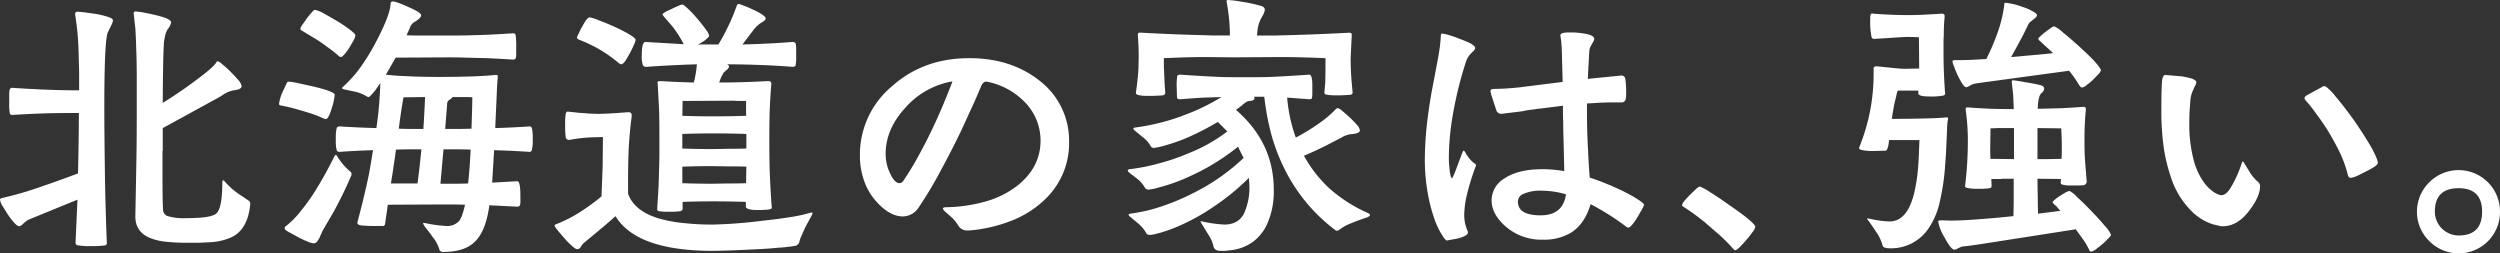
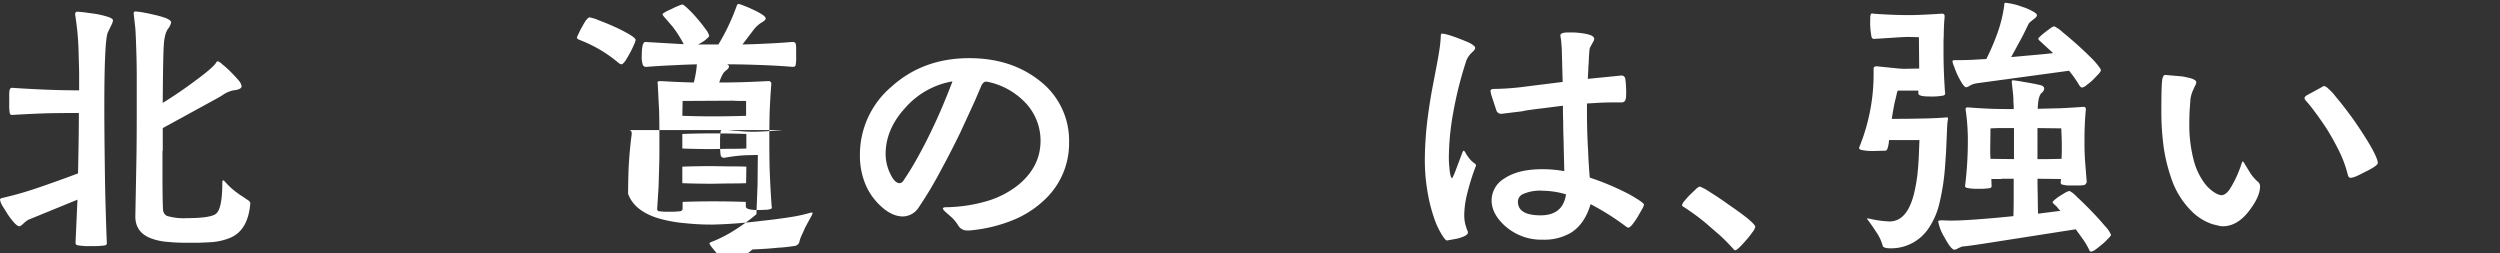
<svg xmlns="http://www.w3.org/2000/svg" width="664.794" height="67.372" viewBox="0 0 664.794 67.372">
  <rect x="0" y="0" width="664.794" height="67.372" fill="#333333" stroke="none" />
  <defs>
    <style>
      .cls-1 {
        fill: none;
      }

      .cls-2 {
        clip-path: url(#clip-path);
      }

      .cls-3 {
        fill: #fff;
      }
    </style>
    <clipPath id="clip-path">
      <rect id="長方形_2627" data-name="長方形 2627" class="cls-1" width="664.794" height="67.372" />
    </clipPath>
  </defs>
  <g id="グループ_3800" data-name="グループ 3800" class="cls-2">
    <path id="パス_21775" data-name="パス 21775" class="cls-3" d="M20,1.987a.527.527,0,0,1,.595-.6q.372,0,1.785.15l3.2.447a25.555,25.555,0,0,1,3.047.741c.942.3,1.414.623,1.414.968A3.473,3.473,0,0,1,29.6,4.96l-.968,2.009q-.889,2.452-.891,19.629,0,6.546.148,17.1.073,5.8.225,10.485.146,5.431.3,8.776c0,.345-.248.544-.743.593a22.185,22.185,0,0,1-3.422.15,17.3,17.3,0,0,1-3.644-.222.643.643,0,0,1-.519-.669L20.6,51.362,7.51,56.715a7.244,7.244,0,0,0-.743.521l-.595.521q-.67.67-1.042.669-.892,0-3.049-3.123L.595,52.923A4.81,4.81,0,0,1,0,51.362c0-.248.3-.421.891-.521a91.221,91.221,0,0,0,9.073-2.6q5.056-1.712,10.783-3.868.222-9.591.222-16.062-4.612,0-8.255.074-4.608.149-9.517.447a.584.584,0,0,1-.595-.447,12.452,12.452,0,0,1-.148-2.528V23.774a9.455,9.455,0,0,1,.074-1.486c.1-.447.322-.671.669-.671q5.65.375,9.89.521,3.865.149,7.957.15V17.454L20.9,12.173A71.341,71.341,0,0,0,20,2.283ZM36.288,39.91q.073-4.98.074-11.08V19.014q0-4.462-.148-8.031-.076-2.9-.222-5.13l-.447-4.017a.458.458,0,0,1,.519-.519,15.455,15.455,0,0,1,1.785.222q1.712.3,3.2.669a25.694,25.694,0,0,1,3.123.891q1.337.6,1.338,1.116a4.342,4.342,0,0,1-.82,1.711,1.835,1.835,0,0,0-.37.669,2.384,2.384,0,0,0-.3.743,12.29,12.29,0,0,0-.444,2.676q-.226,2.827-.3,15.617,4.681-2.9,8.922-6.1,4.535-3.348,5.278-4.609c.15-.248.3-.373.447-.373a3.6,3.6,0,0,1,1.19.817A24.476,24.476,0,0,1,61.272,17.3q1.264,1.267,2.084,2.232a3.331,3.331,0,0,1,.894,1.637q0,.892-2.158,1.116a7.8,7.8,0,0,0-2.9,1.264q-.521.372-2.454,1.412L43.28,32.326v6.024a.211.211,0,0,0-.076.148v5.429q0,7.657.148,10.038a1.944,1.944,0,0,0,1.042,1.711,15.236,15.236,0,0,0,5.281.595q6.542,0,7.883-1.264,1.559-1.486,1.56-8.181c0-.4.074-.595.225-.595a.617.617,0,0,1,.37.225A19.413,19.413,0,0,0,63.43,49.8a6.683,6.683,0,0,0,.891.595l1.861,1.264a1.6,1.6,0,0,1,.3.373.838.838,0,0,1,.074.37q-.6,7.067-5.281,9.073a15.985,15.985,0,0,1-5.13,1.19l-3.123.15H49.674a47.25,47.25,0,0,1-5.056-.225A15.717,15.717,0,0,1,40.3,61.7q-4.313-1.563-4.311-5.876Z" transform="translate(0 1.734)" />
-     <path id="パス_21776" data-name="パス 21776" class="cls-3" d="M43.954,31.319a33.1,33.1,0,0,0-3.345-1.338q-1.636-.521-3.5-1.042c-.993-.3-1.933-.546-2.827-.743l-1.412-.3a1.536,1.536,0,0,1-.595-.148.343.343,0,0,1-.222-.373,11.058,11.058,0,0,1,.965-3.2l1.192-2.528a1.04,1.04,0,0,1,.593-.15,20.747,20.747,0,0,1,2.158.373l4.091.894q2.525.594,4.014,1.114,1.785.67,1.785,1.116a15.208,15.208,0,0,1-.743,3.422q-.892,3.049-1.637,3.049ZM51.168,45.6a.6.6,0,0,1,.148.444,1.053,1.053,0,0,1-.074.447q-1.264,2.976-2.528,5.5-1.042,2.084-2.007,3.866l-2.9,4.984a5.307,5.307,0,0,0-.373.743l-.595,1.338a1.606,1.606,0,0,1-.3.521q-.521,1.038-1.264,1.039a5.055,5.055,0,0,1-1.785-.519,23.643,23.643,0,0,1-2.38-1.116l-2.158-1.19a2.969,2.969,0,0,1-.669-.373l-.37-.222a1.011,1.011,0,0,1-.373-.595.641.641,0,0,1,.3-.521,22.6,22.6,0,0,0,3.792-3.792,56.948,56.948,0,0,0,3.644-4.982q1.559-2.455,3.123-5.281,1.264-2.306,2.38-4.535c.148-.248.271-.373.37-.373s.225.125.373.373a17,17,0,0,0,3.5,4.091c0-.051.049,0,.148.148M47.82,14.586a33.047,33.047,0,0,0-3.047-2.38,34.27,34.27,0,0,0-2.9-2.007L38.3,8.041c-.4-.2-.595-.394-.595-.593a3.073,3.073,0,0,1,.521-1.042L39.419,4.7q.74-.965,1.338-1.634t.817-.669a7.8,7.8,0,0,1,2.232.891q1.636.892,3.644,2.081a36.512,36.512,0,0,1,3.419,2.306q1.49,1.115,1.489,1.486a4.12,4.12,0,0,1-.521,1.414L50.721,12.5a13.664,13.664,0,0,1-1.264,1.708c-.444.5-.743.745-.891.745a1.063,1.063,0,0,1-.745-.373M58.233,59.873a37.362,37.362,0,0,1-4.315-.148c-.695-.1-1.039-.324-1.039-.669v-.15q1.632-6.094,2.676-10.932.448-2.007.817-4.237l.669-4.017q-4.684.149-8.848.447c-.447,0-.718-.15-.817-.447a10.052,10.052,0,0,1-.225-2.827,11.409,11.409,0,0,1,.225-3.049c.1-.3.37-.444.817-.444q4.535.3,9.742.444a102.5,102.5,0,0,0,1.042-11.971l-1.34,1.933A14.238,14.238,0,0,1,56.594,25c-.345.4-.593.595-.741.595a1.113,1.113,0,0,1-.447-.148,10.7,10.7,0,0,0-2.753-1.19l-3.123-.669c-.5-.1-.743-.222-.743-.373,0-.049.1-.174.3-.37a32.915,32.915,0,0,0,4.908-5.577,58.779,58.779,0,0,0,3.943-6.545Q61.577,3.8,61.727.682c0-.347.222-.521.669-.521a7.092,7.092,0,0,1,1.338.37Q65,.979,66.262,1.573a23.2,23.2,0,0,1,2.454,1.19c.745.447,1.116.817,1.116,1.116,0,.347-.37.794-1.116,1.338l-.595.373a2.984,2.984,0,0,0-.521.37,3.276,3.276,0,0,0-.817,1.34l-.817,1.857q1.486.076,3.644.076H78.9q2.455,0,4.461-.076,4.24-.073,10.932-.519a.582.582,0,0,1,.669.519,22.187,22.187,0,0,1,.148,3.5v1.412a4.983,4.983,0,0,1-.074,1.042.689.689,0,0,1-.743.521q-3.5-.222-6.841-.373l-5.727-.148q-2.306-.073-4.609-.074l-14.055.074-2.6,4.537q2.6.3,5.056.37,3.643.222,9.073.222,10.039,0,14.946-.521h.3a.33.33,0,0,1,.373.373v.3q-.153,1.267-.3,5.058l-.373,8.4q4.688-.146,9.073-.444a.632.632,0,0,1,.669.444,12.036,12.036,0,0,1,.225,2.977,10.554,10.554,0,0,1-.225,2.824.642.642,0,0,1-.669.521q-4.389-.3-9.369-.447l-.521,8.626,6.693-.373q.816,0,.817,3.943v1.338a4.509,4.509,0,0,1-.074.968.689.689,0,0,1-.743.521l-7.436-.373q-.969,7.213-4.165,9.964-2.6,2.379-7.957,2.454a1.474,1.474,0,0,1-.891-.222.765.765,0,0,1-.3-.521A10.124,10.124,0,0,0,72.806,62.7l-.595-.891a.784.784,0,0,1-.3-.373l-.894-1.116a3.615,3.615,0,0,1-.444-.669,1.581,1.581,0,0,1-.225-.444c0-.1.074-.148.225-.148l.444.074a35.255,35.255,0,0,0,5.429.743,4.28,4.28,0,0,0,3.57-1.412,7.63,7.63,0,0,0,.817-1.785,21.871,21.871,0,0,0,.669-2.454q-2.452-.073-4.982-.076l-15.541.076-.743,5.13a.543.543,0,0,1-.595.521Zm10.633-11.3q.594-4.459,1.039-9.07h-3.2q-1.934,0-3.57.074v.074q-.3,2.229-.669,4.535-.073.82-.3,2.084l-.373,2.3Zm1.56-14.5q.3-4.612.447-8.478l-5.725.074q-.524,2.677-1.266,8.33,1.563.073,3.5.074ZM79.2,39.5H75.781l-.817,9.147h3.271q2.156,0,4.091-.076.444-4.087.669-9Q81.21,39.5,79.2,39.5m2.229-13.906H78.161c0,.148-.273.4-.82.743a1.232,1.232,0,0,0-.593,1.116l-.523,6.619h3.348q1.934,0,3.644-.074.222-6.021.222-8.33a17.542,17.542,0,0,0-2.007-.074" transform="translate(42.156 0.213)" />
-     <path id="パス_21777" data-name="パス 21777" class="cls-3" d="M83.254,50.941q1.705,4.684,8.4,6.619a37,37,0,0,0,6.693,1.19,65.49,65.49,0,0,0,7.512.373,124.656,124.656,0,0,0,12.714-.968q4.24-.444,7.512-.968A40.513,40.513,0,0,0,131.66,56a1.457,1.457,0,0,1,.447-.074c.153,0,.222.049.222.148l-.222.595L130.4,59.791l-.965,2.155a8.08,8.08,0,0,0-.669,1.935,1.424,1.424,0,0,1-.37.519,1.3,1.3,0,0,1-.669.373,42.167,42.167,0,0,1-4.76.521c-1.887.2-4.088.345-6.619.444q-7.216.372-11.156.373-19.776-.149-25.28-9.221-1.636,1.49-4.757,4.091l-3.5,2.9a3.326,3.326,0,0,0-.593.593l-.225.3a.776.776,0,0,0-.15.3,1.19,1.19,0,0,1-.891.6c-.345,0-.868-.324-1.56-.968a16.275,16.275,0,0,1-2.009-2.081c-.646-.7-1.239-1.389-1.783-2.084a4.542,4.542,0,0,1-.743-1.116q0-.3.743-.521a36.165,36.165,0,0,0,6.394-3.345,52.68,52.68,0,0,0,5.352-3.94l.3-7.885.076-7.88-3.123.074a42.6,42.6,0,0,0-5.727.669h-.148a.831.831,0,0,1-.9-.743,22.886,22.886,0,0,1-.144-3.422,16.218,16.218,0,0,1,.144-2.75c.1-.4.275-.595.523-.595l2.155.222a15.372,15.372,0,0,0,1.859.148,37.964,37.964,0,0,0,4.091.225q2.6,0,7.959-.447H83.4c.542,0,.817.3.817.894v.222q-.594,4.462-.817,9-.153,3.723-.148,8.924Zm-2.53-34.8A35.206,35.206,0,0,0,74.478,11.9c-.843-.447-1.708-.868-2.6-1.264L70.091,9.9a.669.669,0,0,1-.445-.595l.815-1.711a6.125,6.125,0,0,1,.521-.968c.4-.743.743-1.338,1.042-1.783q.67-.82.968-.82a10.617,10.617,0,0,1,2.38.743c1.336.5,2.727,1.067,4.162,1.711a40.856,40.856,0,0,1,3.943,2.007c1.19.7,1.783,1.215,1.783,1.563a5.219,5.219,0,0,1-.447,1.264q-.444,1.042-1.039,2.158Q83.03,14.8,82.509,15.62c-.444.595-.8.894-1.042.894a1.653,1.653,0,0,1-.743-.373M114.561,53.1q-4.171-.149-8.853-.148-4.237,0-7.954.148v1.634a.745.745,0,0,1-.519.82,19.244,19.244,0,0,1-3.2.148,14.341,14.341,0,0,1-2.674-.148.58.58,0,0,1-.375-.595l.375-5.876.148-5.056c.046-1.387.074-2.873.074-4.461V35.921q0-3.792-.074-6.989l-.373-7.288-.074-.225c0-.3.245-.444.743-.444h.37q3.2.222,8.552.373a26.655,26.655,0,0,0,.82-4.834q-3.049.073-5.8.222c-2.426.1-4.959.248-7.582.447a.977.977,0,0,1-.97-.447,6.711,6.711,0,0,1-.3-2.6q0-3.573.965-3.57l10.188.595a29.665,29.665,0,0,0-2.973-4.686L92.7,3.723a1.984,1.984,0,0,1-.3-.521c0-.1.248-.3.743-.595a18.838,18.838,0,0,1,1.711-.82A14.041,14.041,0,0,1,96.635.971,3.708,3.708,0,0,1,97.679.6c.2,0,.692.37,1.489,1.116a32.569,32.569,0,0,1,2.452,2.6c.894,1.039,1.637,1.984,2.229,2.824a4.472,4.472,0,0,1,.965,1.785c0,.148-.174.373-.519.669a7.146,7.146,0,0,1-.889.745,14.892,14.892,0,0,1-1.565.891h5.431A56.137,56.137,0,0,0,112.03,1.27c.2-.546.37-.82.519-.82A5.622,5.622,0,0,1,113.963.9a21.436,21.436,0,0,1,2.454,1.042A17.043,17.043,0,0,1,118.8,3.2c.695.447,1.042.817,1.042,1.116,0,.2-.15.421-.447.669l-1.039.669a8.2,8.2,0,0,0-1.859,1.859l-2.827,3.718q3.42-.073,6.172-.222c2.426-.1,4.785-.248,7.063-.447q.9,0,.968.669a8.1,8.1,0,0,1,.074,1.338v1.859a10.615,10.615,0,0,1-.15,2.38c-.1.248-.368.373-.815.373q-4.615-.372-9.519-.521-4.018-.149-7.88-.148c.343.2.519.4.519.593s-.176.472-.519.82l-.3.222a.5.5,0,0,0-.222.222,1.92,1.92,0,0,0-.444.447,10.685,10.685,0,0,0-1.116,2.53q6.025,0,12.865-.373h.225a.657.657,0,0,1,.741.743v.222q-.3,3.57-.447,7.735-.073,3.122-.072,7.14,0,3.716.072,7.063.146,4.684.521,10.038l.076.669c0,.25-.176.4-.523.447a3.151,3.151,0,0,1-1.114.148c-.546.051-1.266.074-2.155.074q-3.125,0-3.123-.965Zm.074-26.845h-1.044c-.843,0-1.685-.023-2.526-.074l-13.311.074L97.679,30.2q3.865.149,8.029.148,4.761,0,8.927-.148Zm.072,8.776q-4.014-.149-9-.15-4.309,0-8.029.15V38.9q3.719.149,8.029.148l4.313-.074c2.181,0,3.746-.023,4.686-.074ZM97.679,48.117q3.719.149,8.029.148l4.313-.074q3.2,0,4.614-.074l.072-4.389q-1.34-.073-4.537-.072l-4.461-.074q-4.309,0-8.029.146Z" transform="translate(83.764 0.593)" />
+     <path id="パス_21777" data-name="パス 21777" class="cls-3" d="M83.254,50.941q1.705,4.684,8.4,6.619a37,37,0,0,0,6.693,1.19,65.49,65.49,0,0,0,7.512.373,124.656,124.656,0,0,0,12.714-.968q4.24-.444,7.512-.968A40.513,40.513,0,0,0,131.66,56a1.457,1.457,0,0,1,.447-.074c.153,0,.222.049.222.148l-.222.595L130.4,59.791l-.965,2.155a8.08,8.08,0,0,0-.669,1.935,1.424,1.424,0,0,1-.37.519,1.3,1.3,0,0,1-.669.373,42.167,42.167,0,0,1-4.76.521c-1.887.2-4.088.345-6.619.444l-3.5,2.9a3.326,3.326,0,0,0-.593.593l-.225.3a.776.776,0,0,0-.15.3,1.19,1.19,0,0,1-.891.6c-.345,0-.868-.324-1.56-.968a16.275,16.275,0,0,1-2.009-2.081c-.646-.7-1.239-1.389-1.783-2.084a4.542,4.542,0,0,1-.743-1.116q0-.3.743-.521a36.165,36.165,0,0,0,6.394-3.345,52.68,52.68,0,0,0,5.352-3.94l.3-7.885.076-7.88-3.123.074a42.6,42.6,0,0,0-5.727.669h-.148a.831.831,0,0,1-.9-.743,22.886,22.886,0,0,1-.144-3.422,16.218,16.218,0,0,1,.144-2.75c.1-.4.275-.595.523-.595l2.155.222a15.372,15.372,0,0,0,1.859.148,37.964,37.964,0,0,0,4.091.225q2.6,0,7.959-.447H83.4c.542,0,.817.3.817.894v.222q-.594,4.462-.817,9-.153,3.723-.148,8.924Zm-2.53-34.8A35.206,35.206,0,0,0,74.478,11.9c-.843-.447-1.708-.868-2.6-1.264L70.091,9.9a.669.669,0,0,1-.445-.595l.815-1.711a6.125,6.125,0,0,1,.521-.968c.4-.743.743-1.338,1.042-1.783q.67-.82.968-.82a10.617,10.617,0,0,1,2.38.743c1.336.5,2.727,1.067,4.162,1.711a40.856,40.856,0,0,1,3.943,2.007c1.19.7,1.783,1.215,1.783,1.563a5.219,5.219,0,0,1-.447,1.264q-.444,1.042-1.039,2.158Q83.03,14.8,82.509,15.62c-.444.595-.8.894-1.042.894a1.653,1.653,0,0,1-.743-.373M114.561,53.1q-4.171-.149-8.853-.148-4.237,0-7.954.148v1.634a.745.745,0,0,1-.519.82,19.244,19.244,0,0,1-3.2.148,14.341,14.341,0,0,1-2.674-.148.58.58,0,0,1-.375-.595l.375-5.876.148-5.056c.046-1.387.074-2.873.074-4.461V35.921q0-3.792-.074-6.989l-.373-7.288-.074-.225c0-.3.245-.444.743-.444h.37q3.2.222,8.552.373a26.655,26.655,0,0,0,.82-4.834q-3.049.073-5.8.222c-2.426.1-4.959.248-7.582.447a.977.977,0,0,1-.97-.447,6.711,6.711,0,0,1-.3-2.6q0-3.573.965-3.57l10.188.595a29.665,29.665,0,0,0-2.973-4.686L92.7,3.723a1.984,1.984,0,0,1-.3-.521c0-.1.248-.3.743-.595a18.838,18.838,0,0,1,1.711-.82A14.041,14.041,0,0,1,96.635.971,3.708,3.708,0,0,1,97.679.6c.2,0,.692.37,1.489,1.116a32.569,32.569,0,0,1,2.452,2.6c.894,1.039,1.637,1.984,2.229,2.824a4.472,4.472,0,0,1,.965,1.785c0,.148-.174.373-.519.669a7.146,7.146,0,0,1-.889.745,14.892,14.892,0,0,1-1.565.891h5.431A56.137,56.137,0,0,0,112.03,1.27c.2-.546.37-.82.519-.82A5.622,5.622,0,0,1,113.963.9a21.436,21.436,0,0,1,2.454,1.042A17.043,17.043,0,0,1,118.8,3.2c.695.447,1.042.817,1.042,1.116,0,.2-.15.421-.447.669l-1.039.669a8.2,8.2,0,0,0-1.859,1.859l-2.827,3.718q3.42-.073,6.172-.222c2.426-.1,4.785-.248,7.063-.447q.9,0,.968.669a8.1,8.1,0,0,1,.074,1.338v1.859a10.615,10.615,0,0,1-.15,2.38c-.1.248-.368.373-.815.373q-4.615-.372-9.519-.521-4.018-.149-7.88-.148c.343.2.519.4.519.593s-.176.472-.519.82l-.3.222a.5.5,0,0,0-.222.222,1.92,1.92,0,0,0-.444.447,10.685,10.685,0,0,0-1.116,2.53q6.025,0,12.865-.373h.225a.657.657,0,0,1,.741.743v.222q-.3,3.57-.447,7.735-.073,3.122-.072,7.14,0,3.716.072,7.063.146,4.684.521,10.038l.076.669c0,.25-.176.4-.523.447a3.151,3.151,0,0,1-1.114.148c-.546.051-1.266.074-2.155.074q-3.125,0-3.123-.965Zm.074-26.845h-1.044c-.843,0-1.685-.023-2.526-.074l-13.311.074L97.679,30.2q3.865.149,8.029.148,4.761,0,8.927-.148Zm.072,8.776q-4.014-.149-9-.15-4.309,0-8.029.15V38.9q3.719.149,8.029.148l4.313-.074c2.181,0,3.746-.023,4.686-.074ZM97.679,48.117q3.719.149,8.029.148l4.313-.074q3.2,0,4.614-.074l.072-4.389q-1.34-.073-4.537-.072l-4.461-.074q-4.309,0-8.029.146Z" transform="translate(83.764 0.593)" />
    <path id="パス_21778" data-name="パス 21778" class="cls-3" d="M127.477,52.489a2.694,2.694,0,0,1-2.53-1.264,10.368,10.368,0,0,0-1.711-2.158l-1.859-1.634c-.347-.347-.519-.595-.519-.745,0-.248.271-.37.817-.37a40.5,40.5,0,0,0,11.154-1.711,24.661,24.661,0,0,0,7.809-4.017q6.171-4.907,6.172-11.971a14.6,14.6,0,0,0-3.644-9.668,19.12,19.12,0,0,0-10.633-6.024h-.225c-.444,0-.843.324-1.19.968l-1.785,4.165-3.792,8.253q-2.674,5.5-5.2,10.114a103.619,103.619,0,0,1-5.8,9.742,5.161,5.161,0,0,1-4.313,2.6q-3.566,0-7.137-4.017a16.188,16.188,0,0,1-3.049-5.056,19.6,19.6,0,0,1-1.264-7.14,23.633,23.633,0,0,1,8.4-18.293q8.4-7.584,20.673-7.584,11.154,0,18.738,6.024a20.076,20.076,0,0,1,7.809,16.358,20.522,20.522,0,0,1-6.172,14.948,26.976,26.976,0,0,1-8.179,5.5A39.793,39.793,0,0,1,128,52.489Zm-16.733-32.5q-5.132,5.65-5.13,12.2a11.92,11.92,0,0,0,1.19,5.13q1.188,2.6,2.528,2.6a1.235,1.235,0,0,0,.968-.595,79.38,79.38,0,0,0,4.311-7.137q1.934-3.5,3.943-7.809,1.636-3.493,3.049-6.991,1.188-2.9,1.785-4.535a21.487,21.487,0,0,0-12.642,7.14" transform="translate(129.89 8.787)" />
-     <path id="パス_21779" data-name="パス 21779" class="cls-3" d="M154.159,66.7q-1.636,0-1.859-1.338a8.906,8.906,0,0,0-1.338-2.975l-2.084-3.419a.133.133,0,0,1,.15-.15l.669.15a33.7,33.7,0,0,0,5.5.743q4.014,0,5.429-3.348a16.788,16.788,0,0,0,1.262-6.616c0-.544-.049-1.364-.148-2.454a59.734,59.734,0,0,1-8.922,7.362,55.385,55.385,0,0,1-8.031,4.683,44.171,44.171,0,0,1-6.246,2.456l-2.01.519a7.544,7.544,0,0,1-1.19.15,1,1,0,0,1-.965-.6,9.221,9.221,0,0,0-2.084-2.452l-2.229-1.861q-.3-.3-.3-.444,0-.222.521-.3a43.24,43.24,0,0,0,8.7-2.081,60.023,60.023,0,0,0,8.329-3.57,54.608,54.608,0,0,0,13.013-9.147c-.2-.447-.447-.94-.743-1.486a5.314,5.314,0,0,0-.373-.743,2.581,2.581,0,0,0-.37-.745,61.376,61.376,0,0,1-8.033,5.429,61.348,61.348,0,0,1-7.285,3.5,44.087,44.087,0,0,1-5.653,1.859,12.7,12.7,0,0,1-2.824.595,1.15,1.15,0,0,1-1.042-.669,7.716,7.716,0,0,0-2.081-2.306l-1.042-.817a.221.221,0,0,0-.148-.074,10.727,10.727,0,0,1-.968-.82.64.64,0,0,1-.222-.444c0-.15.174-.248.521-.3a50.008,50.008,0,0,0,8.1-1.637,51.542,51.542,0,0,0,7.362-2.528,43.129,43.129,0,0,0,10.485-5.873l-2.528-2.528a72.112,72.112,0,0,1-6.915,3.642,45.6,45.6,0,0,1-5.355,2.084q-1.858.6-3.422.968l-1.264.222a1,1,0,0,1-.965-.595,7.731,7.731,0,0,0-2.084-2.306l-2.155-1.785q-.3-.3-.3-.444c0-.15.174-.248.521-.3a55.066,55.066,0,0,0,7.14-1.412,53.275,53.275,0,0,0,6.394-2.084,54.991,54.991,0,0,0,9.371-4.609l-4.538.148q-2.827.149-6.394.447a1.954,1.954,0,0,1-.595-.074.533.533,0,0,1-.3-.521l-.074-2.679a15.546,15.546,0,0,1,.148-2.9c.1-.248.373-.373.819-.373q6.469.448,10.186.595,1.636.076,3.422.074h7.137q1.858,0,3.5-.074,3.643-.146,10.038-.595.82,0,.82,2.827v1.859a9.669,9.669,0,0,1-.074,1.412c0,.3-.25.447-.745.447l-5.873-.447a40.33,40.33,0,0,0,2.3,10.633,54.949,54.949,0,0,0,6.917-4.311A26.353,26.353,0,0,0,184.87,29a.714.714,0,0,1,.521-.222,1.147,1.147,0,0,1,.447.148,10.283,10.283,0,0,1,.965.743l1.859,1.637q1.115,1.115,1.785,1.859a2.8,2.8,0,0,1,.817,1.486q0,.892-2.528,1.042a6.573,6.573,0,0,0-2.38.891l-4.014,2.084q-2.976,1.49-5.95,2.75a34.007,34.007,0,0,0,6.545,8.478,38.645,38.645,0,0,0,10.337,6.693c.447.2.669.4.669.595q0,.372-1.116.743-1.861.6-3.644,1.338a13.168,13.168,0,0,0-3.345,1.785.929.929,0,0,1-.671.3.714.714,0,0,1-.519-.225A45.585,45.585,0,0,1,171.112,44.69a49.21,49.21,0,0,1-3.493-9.295,69.469,69.469,0,0,1-1.785-9.665h-2.75c.1.049.148.174.148.37,0,.447-.424.695-1.264.743a2.237,2.237,0,0,0-1.264.521l-.6.447c-.1.148-.174.225-.222.225l-1.56,1.188q10.039,8.7,10.038,21.194a21.232,21.232,0,0,1-1.785,9.221,12.109,12.109,0,0,1-4.091,4.908,12.731,12.731,0,0,1-4.609,1.859c-.595.1-1.215.171-1.859.222a3.87,3.87,0,0,1-.743.074Zm35.172-42.087c0,.3-.2.5-.595.595q-1.785.149-3.718.148c-.743,0-1.364-.023-1.859-.074l-.965-.148a.526.526,0,0,1-.373-.521l.225-2.6q.073-2.229.072-6.542-6.765-.3-11.9-.3l-12.64.076-7.586-.076q-4.535,0-10.858.3V17.1q0,1.042.076,2.007.073,2.677.3,5.577c0,.347-.222.569-.669.669q-1.785.149-3.792.148-3.348,0-3.348-.743v-.148q.448-2.973.671-6.172l.074-3.5q0-2.452-.225-5.429v-.3a.46.46,0,0,1,.521-.521h.3q8.254.444,14.129.595l5.056.148h4.461q0-1.785-.148-3.718-.222-2.528-.669-4.982A1.356,1.356,0,0,1,155.8.3c0-.2.123-.3.37-.3a29.326,29.326,0,0,1,3.57.447,39.413,39.413,0,0,1,5.2,1.114q1.042.3,1.042,1.042a2.247,2.247,0,0,1-.222.817,3.649,3.649,0,0,1-.447.894l-.521.965-.37.968a10.036,10.036,0,0,0-.373,1.634L163.9,9.443h5.056l5.2-.148q5.58-.149,14.279-.595c.447,0,.669.174.669.521l-.3,6.32q0,2.677.225,5.8Z" transform="translate(170.357 0.001)" />
    <path id="パス_21780" data-name="パス 21780" class="cls-3" d="M173.7,35.553c.1-.248.2-.37.3-.37a.211.211,0,0,1,.148.074l.225.222a4.6,4.6,0,0,0,.669,1.116,6.774,6.774,0,0,0,1.933,2.007.6.6,0,0,1,.3.447.677.677,0,0,1-.074.3l-.148.37a63,63,0,0,0-2.306,7.658,24.209,24.209,0,0,0-.595,4.908,10.484,10.484,0,0,0,.3,2.53l.3.965a3.632,3.632,0,0,0,.3.743,1.06,1.06,0,0,1,.074.447q0,.82-2.753,1.563l-2.824.519c-.25,0-.669-.47-1.266-1.412a20.4,20.4,0,0,1-2.007-4.162,43.594,43.594,0,0,1-1.785-6.769,50.147,50.147,0,0,1-.817-9.221,91.96,91.96,0,0,1,.891-12.045q.372-2.827.968-6.172l1.19-6.248q.517-2.677.743-4.162a35.633,35.633,0,0,0,.447-4.017c0-.544.1-.817.3-.817a9.989,9.989,0,0,1,1.783.37q1.486.448,2.975,1.042,1.785.67,2.827,1.19,1.264.747,1.264,1.19a1.112,1.112,0,0,1-.3.669.836.836,0,0,1-.3.3l-.3.3a.068.068,0,0,1-.076.076,6.106,6.106,0,0,0-1.338,1.933,100.874,100.874,0,0,0-3.57,14.2,68.7,68.7,0,0,0-1.116,11.524,24.484,24.484,0,0,0,.15,2.9,11.933,11.933,0,0,0,.222,1.711q.222,1.042.447,1.042.146,0,.743-1.414Zm26.845-3.866q-.076-1.858-.074-4.165-.076-1.486-.074-4.313l-5.281.669q-1.934.222-4.535.595l-1.042.222-5.5.671a1.342,1.342,0,0,1-1.338-.894l-1.338-4.088a6.862,6.862,0,0,1-.225-1.116c0-.347.324-.521.968-.521a69.3,69.3,0,0,0,8.7-.669l9.519-1.19-.225-8.33a9.282,9.282,0,0,0-.074-1.264,17.947,17.947,0,0,0-.3-2.6V4.471q0-.743,2.229-.745h1.34q1.261.076,2.3.225,3.125.444,3.123,1.486a1.334,1.334,0,0,1-.222.669l-.817,1.489a1.825,1.825,0,0,0-.225.817q-.149,1.563-.222,3.792a5.024,5.024,0,0,0-.074.968l-.148,2.9,8.922-.891a1,1,0,0,1,1.042.82,26.471,26.471,0,0,1,.222,4.461q0,1.858-1.116,1.859h-1.634q-1.712,0-3.794.074l-3.866.222v2.232q0,2.528.074,5.352.073,2.382.225,4.91.073,2.08.222,4.239c.049.94.123,1.933.222,2.973a71.038,71.038,0,0,1,10.114,4.239,35.132,35.132,0,0,1,3.123,1.859c.792.546,1.19.919,1.19,1.116a4.26,4.26,0,0,1-.521,1.19l-1.19,2.084a20.644,20.644,0,0,1-1.338,1.931c-.5.595-.868.894-1.116.894a1.294,1.294,0,0,1-.521-.222,67.414,67.414,0,0,0-9.517-6.024q-1.563,5.282-5.207,7.584a13.95,13.95,0,0,1-7.51,1.859,14.476,14.476,0,0,1-10.112-3.718q-3.5-3.195-3.5-6.767a6.816,6.816,0,0,1,3.419-5.8q3.643-2.452,10.04-2.452a32.553,32.553,0,0,1,5.873.519Zm-5.577,14.129a11.084,11.084,0,0,0-5.355.965,2.219,2.219,0,0,0-1.19,1.933q0,3.646,6.024,3.646,5.949,0,6.767-5.579a22.7,22.7,0,0,0-6.246-.965" transform="translate(215.215 4.901)" />
    <path id="パス_21781" data-name="パス 21781" class="cls-3" d="M206.965,38.156a51.055,51.055,0,0,0-3.644-3.718l-3.866-3.345a60.271,60.271,0,0,0-5.8-4.239c-.3-.148-.445-.3-.445-.447a2.43,2.43,0,0,1,.669-1.19,21.741,21.741,0,0,1,1.56-1.711L197,22.02a2.973,2.973,0,0,1,.894-.595,11.785,11.785,0,0,1,2.75,1.489q2.3,1.41,4.982,3.345,3.049,2.08,4.908,3.57,2.156,1.785,2.155,2.3a3.406,3.406,0,0,1-.743,1.414,24.539,24.539,0,0,1-1.637,2.081q-.965,1.115-1.783,1.933c-.6.546-.968.82-1.116.82a.644.644,0,0,1-.447-.225" transform="translate(254.077 28.176)" />
    <path id="パス_21782" data-name="パス 21782" class="cls-3" d="M237.188,31.257a13.78,13.78,0,0,0-.222,2.081l-.3,6.841-.3,4.239a59.306,59.306,0,0,1-1.338,8.7,20.124,20.124,0,0,1-2.975,7.137,11.99,11.99,0,0,1-10.04,5.355,7.7,7.7,0,0,1-1.19-.074,1.783,1.783,0,0,1-.669-.225.624.624,0,0,1-.37-.519,11.681,11.681,0,0,0-1.711-3.57q-1.264-1.934-2.232-3.2a.42.42,0,0,1-.148-.3c0-.049.049-.074.148-.074l.447.074a27.924,27.924,0,0,0,5.355.743q4.608,0,6.468-7.214a43.006,43.006,0,0,0,1.116-6.989q.149-1.708.222-3.718l.151-3.718h-8.1a7.747,7.747,0,0,1-.447,2.38.635.635,0,0,1-.669.447l-2.827.074a14.638,14.638,0,0,1-3.123-.225q-.892-.146-.891-.595l.074-.222a51.616,51.616,0,0,0,3.792-20.226V17.8c0-.4.271-.595.817-.595l5.876.595c.544.051,1.164.074,1.859.074l3.57-.074-.076-8.327-2.6-.076q-1.413,0-4.535.225l-4.834.3c-.2,0-.324-.049-.373-.148a.844.844,0,0,1-.3-.595,19.951,19.951,0,0,1-.3-4.387V4.189a1.608,1.608,0,0,1,.074-.521c.049-.347.2-.521.447-.521l.37.074q4.98.375,9.594.373,2.674,0,8.4-.373h.222a.592.592,0,0,1,.669.669v.225q-.222,2.379-.222,4.908Q236,9.989,236,11.03v1.711q0,3.5.074,5.13.073,2.6.3,5.95l.074.595c0,.3-.2.5-.595.593a17.853,17.853,0,0,1-3.57.225q-2.972,0-2.975-.817V23.67h-5.5a10.333,10.333,0,0,0-.37,1.414l-.521,2.155q-.521,2.827-.669,3.943,4.014,0,7.436-.074,4.386-.073,6.915-.3h.373c.148,0,.222.051.222.148Zm29.894,24.389c-.1-.1-.2-.2-.3-.3l-.743-.891-.743-.669c-.2-.2-.3-.347-.3-.447s.2-.322.6-.669a15.237,15.237,0,0,1,1.414-1.042l1.486-.891a2.9,2.9,0,0,1,1.042-.373A7.549,7.549,0,0,1,271.543,52q1.709,1.559,3.792,3.718,2.156,2.229,3.57,3.94a7.216,7.216,0,0,1,1.637,2.38c0,.148-.25.47-.745.968a15.831,15.831,0,0,1-1.56,1.486q-1.042.892-1.785,1.412a3.089,3.089,0,0,1-1.19.595.607.607,0,0,1-.447-.3,18.427,18.427,0,0,0-1.56-2.753l-2.083-2.9-24.762,3.866q-3.941.594-4.908.669a2.583,2.583,0,0,0-.817.148l-.968.447a.433.433,0,0,1-.3.148,1.2,1.2,0,0,1-.521.148q-.892,0-2.676-3.345a12.2,12.2,0,0,1-1.637-4.165c0-.1.074-.174.222-.222a3.46,3.46,0,0,1,.894-.074l2.007.074q3.122,0,7.809-.373,4.164-.3,9.07-.817.073-2.08.076-4.908V47.1h-3.125a.3.3,0,0,1-.222.074h-2.6l.074,1.859c0,.347-.2.546-.595.595a17.719,17.719,0,0,1-3.049.148,12.279,12.279,0,0,1-2.827-.222c-.4-.1-.593-.248-.593-.447a97.828,97.828,0,0,0,.743-12.791,56.857,56.857,0,0,0-.595-7.658v-.076c0-.3.171-.444.521-.444h.148q2.75.222,6.172.37,2.677.076,5.95.074a18.945,18.945,0,0,0-.076-1.931c0-.695-.023-1.315-.074-1.861l-.37-3.419c0-.3.1-.447.3-.447a27.581,27.581,0,0,1,2.9.447q2.823.444,4.609.891c.546.2.82.5.82.894a1.616,1.616,0,0,1-.671,1.116q-.965.82-1.039,4.237l5.95-.148q3.268-.149,6.1-.37h.15c.4,0,.595.222.595.669q-.222,2.229-.3,4.461-.073,1.337-.074,4.313,0,2.455.148,4.834l.447,5.651a.856.856,0,0,1-.3.595.638.638,0,0,1-.519.3,12.817,12.817,0,0,1-1.563.076h-1.637a8.036,8.036,0,0,1-2.454-.225c-.3-.049-.445-.248-.445-.595l.074-.891-6.246-.074q0,2.229.074,4.831,0,1.938.074,4.463Zm-26.845-40.08q1.188,0,3.2-.074l3.943-.222a60.367,60.367,0,0,0,3.047-7.14,36.24,36.24,0,0,0,1.711-7.063v-.3a.31.31,0,0,1,.074-.222c0-.148.1-.225.3-.225a18.081,18.081,0,0,1,4.535,1.116,12.092,12.092,0,0,1,2.6,1.116c.792.4,1.19.769,1.19,1.116,0,.2-.176.447-.521.743l-1.116.894a2.18,2.18,0,0,0-.743.965l-.521,1.042q-.448,1.042-1.711,3.345l-2.232,4.091,5.876-.521q3.421-.3,5.281-.521l-3.644-3.345a.819.819,0,0,1-.3-.521c0-.1.2-.322.595-.669a11.392,11.392,0,0,1,1.338-1.116q.743-.594,1.415-1.039a2.277,2.277,0,0,1,.891-.447A9.75,9.75,0,0,1,267.751,8.2q1.931,1.563,4.239,3.644,2.525,2.306,4.091,3.943,1.781,2.007,1.785,2.528a2.988,2.988,0,0,1-.6.891l-1.486,1.563a17.1,17.1,0,0,1-1.711,1.412,2.43,2.43,0,0,1-1.19.669q-.444,0-.817-.669a30.864,30.864,0,0,0-2.679-3.792l-24.093,3.271a10.591,10.591,0,0,0-1.19.225,2.809,2.809,0,0,0-.593.222,3.314,3.314,0,0,0-.6.3,1.949,1.949,0,0,1-.891.373q-.372,0-1.042-.965-.521-.82-1.19-2.158a21.978,21.978,0,0,1-.965-2.38,5.513,5.513,0,0,1-.447-1.412c0-.2.273-.3.817-.3Zm14.5,18.071h-4.315l-1.931.074-.076,5.725q0,1.191.076,2.38l6.246.074Zm6.246,8.253h2.676l3.718-.074q.073-1.115.074-2.232V38.172q0-1.188-.074-2.9l-.074-1.563-6.32-.074Z" transform="translate(280.816 0.423)" />
    <path id="パス_21783" data-name="パス 21783" class="cls-3" d="M264.4,48.839a2.38,2.38,0,0,1-.595-.074l-1.859-.447a14.083,14.083,0,0,1-5.577-3.419,22.232,22.232,0,0,1-5.577-9.147,44.671,44.671,0,0,1-1.859-7.584,70.575,70.575,0,0,1-.669-10.114q0-6.32.222-8.1a2.868,2.868,0,0,1,.373-1.116.58.58,0,0,1,.521-.225l4.311.373a23.463,23.463,0,0,1,2.678.595c.792.3,1.19.62,1.19.968a1.75,1.75,0,0,1-.222.743l-.225.447a.212.212,0,0,1-.074.148.066.066,0,0,1-.074.074.677.677,0,0,0-.074.3A8.347,8.347,0,0,0,256,15.079l-.225,3.123q-.076,1.785-.074,3.2a37.063,37.063,0,0,0,1.19,9.966,17.463,17.463,0,0,0,2.75,5.873,10.18,10.18,0,0,0,2.827,2.676,4.292,4.292,0,0,0,1.116.521,1.693,1.693,0,0,0,.595.148q1.188,0,2.3-1.634a30.5,30.5,0,0,0,3.123-6.767c.15-.4.248-.595.3-.595.1,0,.273.222.521.669l1.412,2.306a11.39,11.39,0,0,0,2.009,2.38,1.56,1.56,0,0,1,.669,1.264q0,2.677-2.753,6.32-3.2,4.313-7.137,4.313Zm26.473-36.957a1.2,1.2,0,0,1,.743-.3q.371,0,1.116.743a12.562,12.562,0,0,1,1.859,2.007q2.156,2.528,4.834,6.246,2.677,3.868,4.461,6.915,1.934,3.42,1.935,4.537c0,.248-.324.595-.968,1.039a18.391,18.391,0,0,1-2.306,1.266c-.843.444-1.637.843-2.38,1.188a5.946,5.946,0,0,1-1.56.447q-.524,0-.743-.743a31.113,31.113,0,0,0-2.306-6.322,68.639,68.639,0,0,0-3.348-6.021q-1.563-2.379-3.345-4.76a36.063,36.063,0,0,0-2.306-2.824,1.287,1.287,0,0,1-.222-.523.5.5,0,0,1,.148-.37l.3-.3Z" transform="translate(326.477 11.321)" />
-     <path id="パス_21784" data-name="パス 21784" class="cls-3" d="M280.894,38.376a10.956,10.956,0,0,1,0-15.617,11.006,11.006,0,0,1,18.814,7.809,10.991,10.991,0,0,1-18.814,7.809m14.055-7.809q0-6.247-6.246-6.246-6.323,0-6.32,6.246a6.347,6.347,0,0,0,6.32,6.32q6.247,0,6.246-6.32" transform="translate(365.085 25.726)" />
  </g>
</svg>